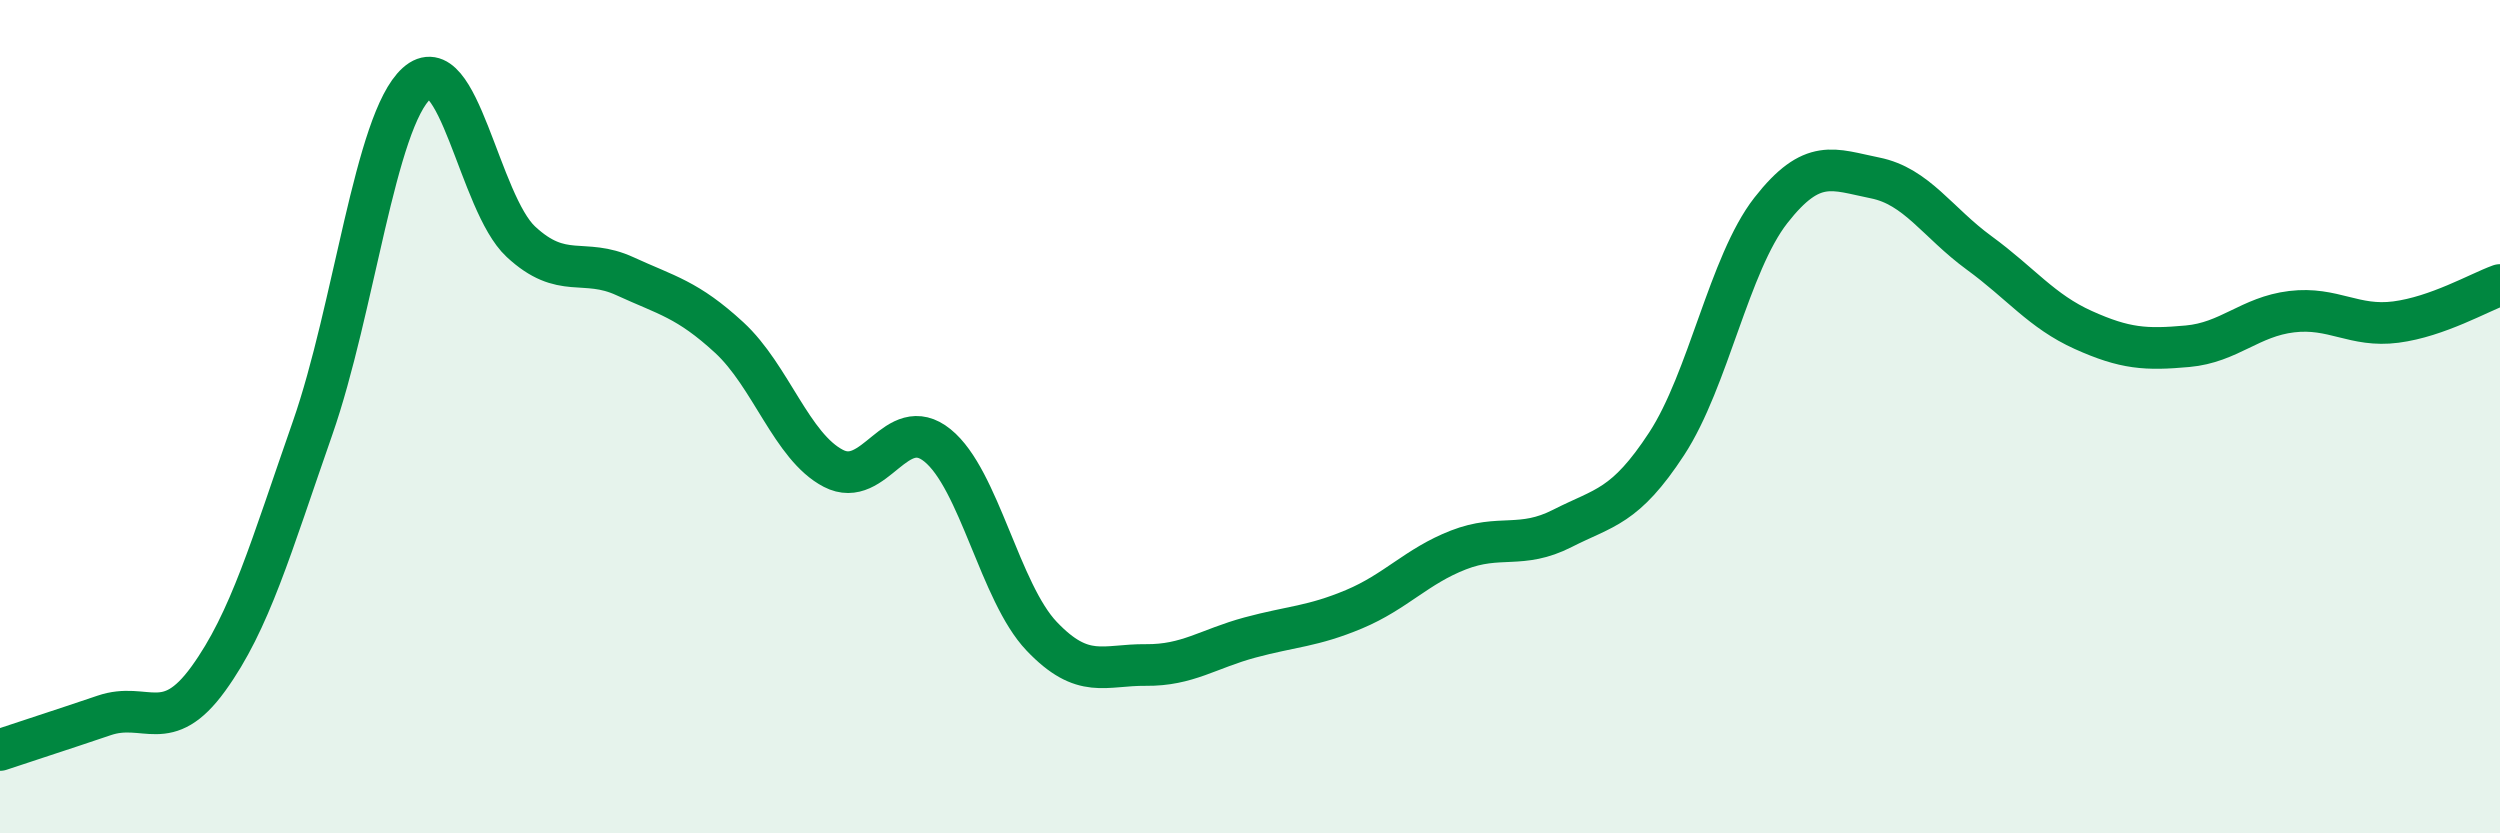
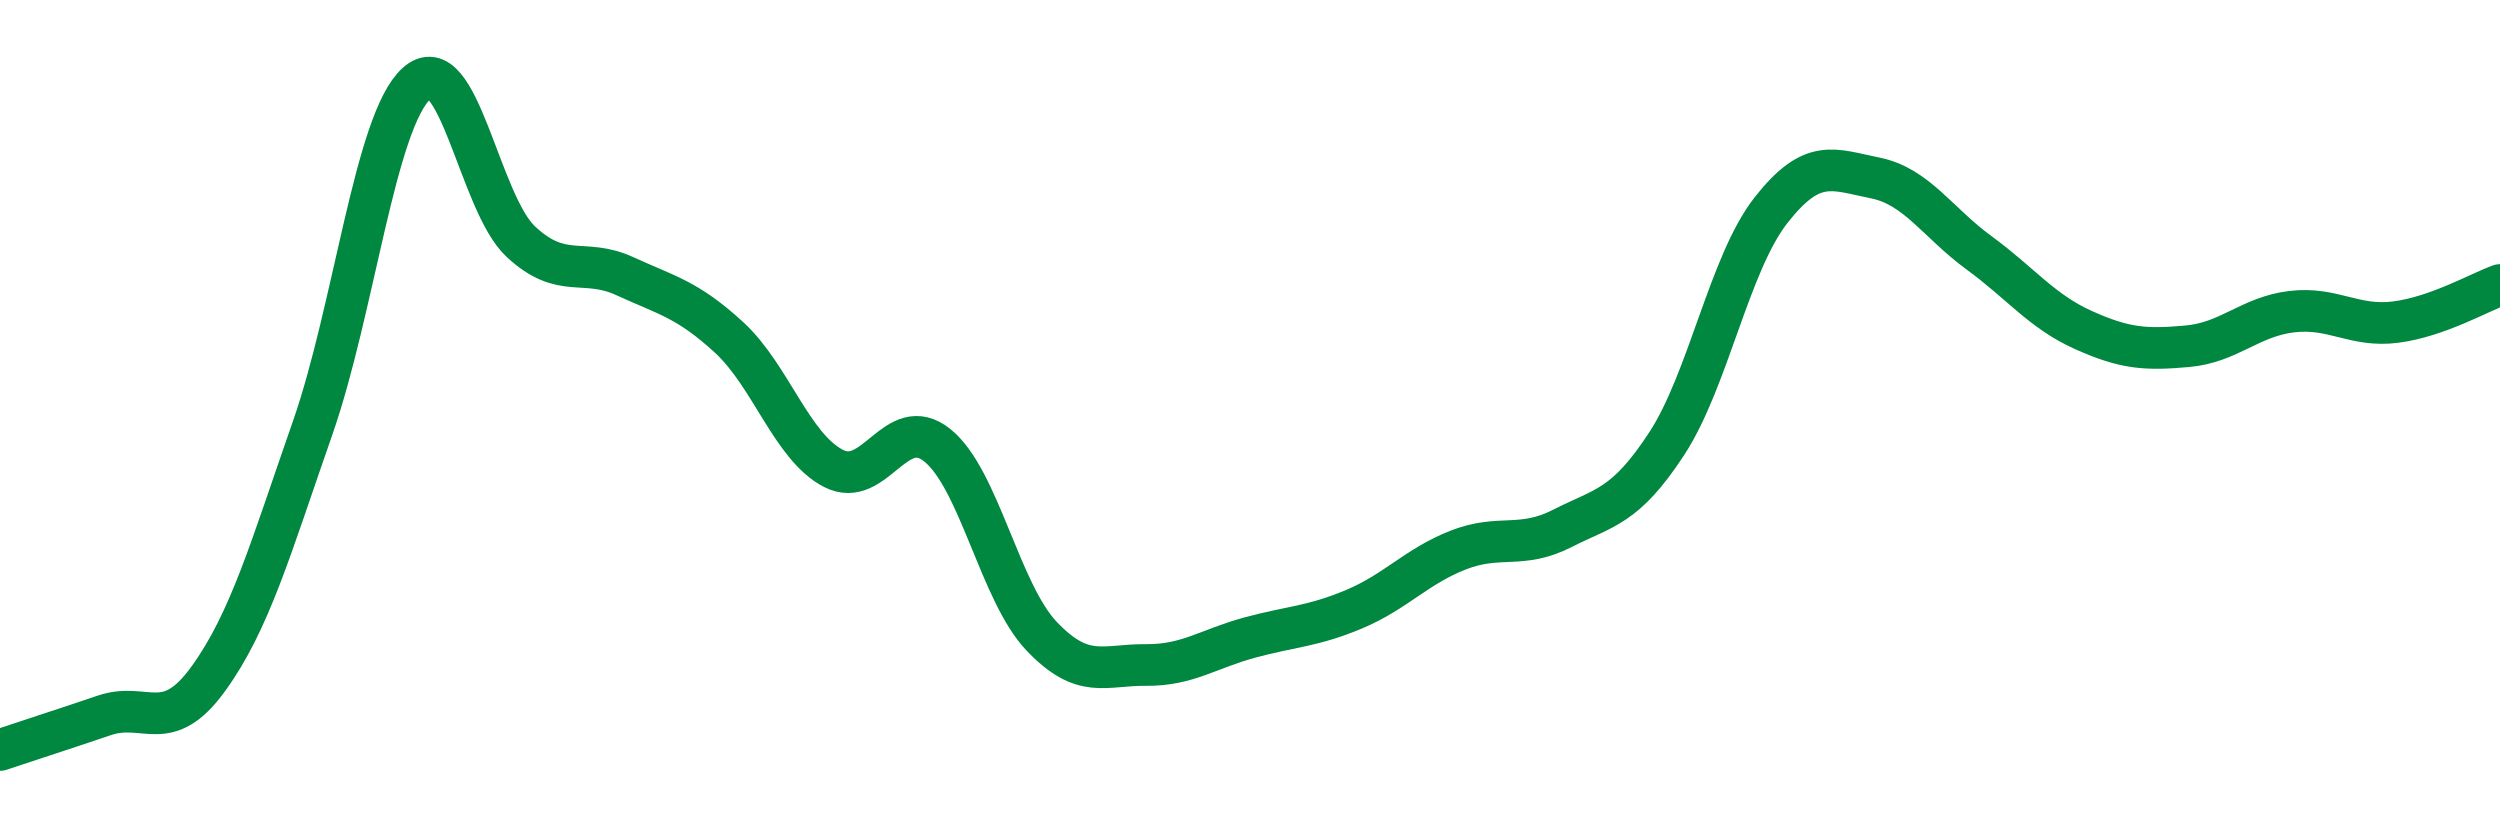
<svg xmlns="http://www.w3.org/2000/svg" width="60" height="20" viewBox="0 0 60 20">
-   <path d="M 0,18 C 0.5,17.83 1.5,17.51 2.5,17.17 C 3.5,16.83 4,17.67 5,16.29 C 6,14.91 6.5,13.14 7.5,10.28 C 8.5,7.42 9,2.9 10,2 C 11,1.1 11.5,4.87 12.5,5.8 C 13.5,6.73 14,6.17 15,6.63 C 16,7.09 16.5,7.18 17.5,8.1 C 18.5,9.02 19,10.72 20,11.24 C 21,11.76 21.5,9.88 22.5,10.69 C 23.5,11.5 24,14.22 25,15.27 C 26,16.32 26.5,15.95 27.5,15.96 C 28.5,15.97 29,15.57 30,15.3 C 31,15.03 31.5,15.04 32.5,14.62 C 33.5,14.2 34,13.59 35,13.2 C 36,12.81 36.5,13.19 37.5,12.68 C 38.5,12.17 39,12.18 40,10.65 C 41,9.12 41.5,6.33 42.5,5.05 C 43.5,3.77 44,4.07 45,4.27 C 46,4.47 46.5,5.34 47.5,6.07 C 48.5,6.8 49,7.47 50,7.92 C 51,8.37 51.5,8.4 52.5,8.31 C 53.5,8.22 54,7.6 55,7.48 C 56,7.36 56.5,7.86 57.5,7.73 C 58.5,7.6 59.5,7.02 60,6.84L60 20L0 20Z" fill="#008740" opacity="0.1" stroke-linecap="round" stroke-linejoin="round" />
  <path d="M 0,18 C 0.5,17.83 1.5,17.51 2.5,17.17 C 3.5,16.83 4,17.67 5,16.29 C 6,14.91 6.5,13.14 7.5,10.28 C 8.5,7.42 9,2.9 10,2 C 11,1.1 11.5,4.87 12.5,5.8 C 13.5,6.73 14,6.17 15,6.63 C 16,7.09 16.5,7.18 17.5,8.1 C 18.5,9.02 19,10.72 20,11.24 C 21,11.76 21.5,9.88 22.5,10.69 C 23.5,11.5 24,14.22 25,15.27 C 26,16.32 26.5,15.95 27.5,15.96 C 28.5,15.97 29,15.57 30,15.3 C 31,15.03 31.5,15.04 32.5,14.62 C 33.5,14.2 34,13.59 35,13.2 C 36,12.81 36.5,13.19 37.5,12.68 C 38.5,12.17 39,12.18 40,10.65 C 41,9.12 41.5,6.33 42.5,5.05 C 43.5,3.77 44,4.07 45,4.27 C 46,4.47 46.5,5.34 47.5,6.07 C 48.5,6.8 49,7.47 50,7.92 C 51,8.37 51.5,8.4 52.5,8.31 C 53.5,8.22 54,7.6 55,7.48 C 56,7.36 56.5,7.86 57.5,7.73 C 58.5,7.6 59.5,7.02 60,6.84" stroke="#008740" stroke-width="1" fill="none" stroke-linecap="round" stroke-linejoin="round" />
</svg>